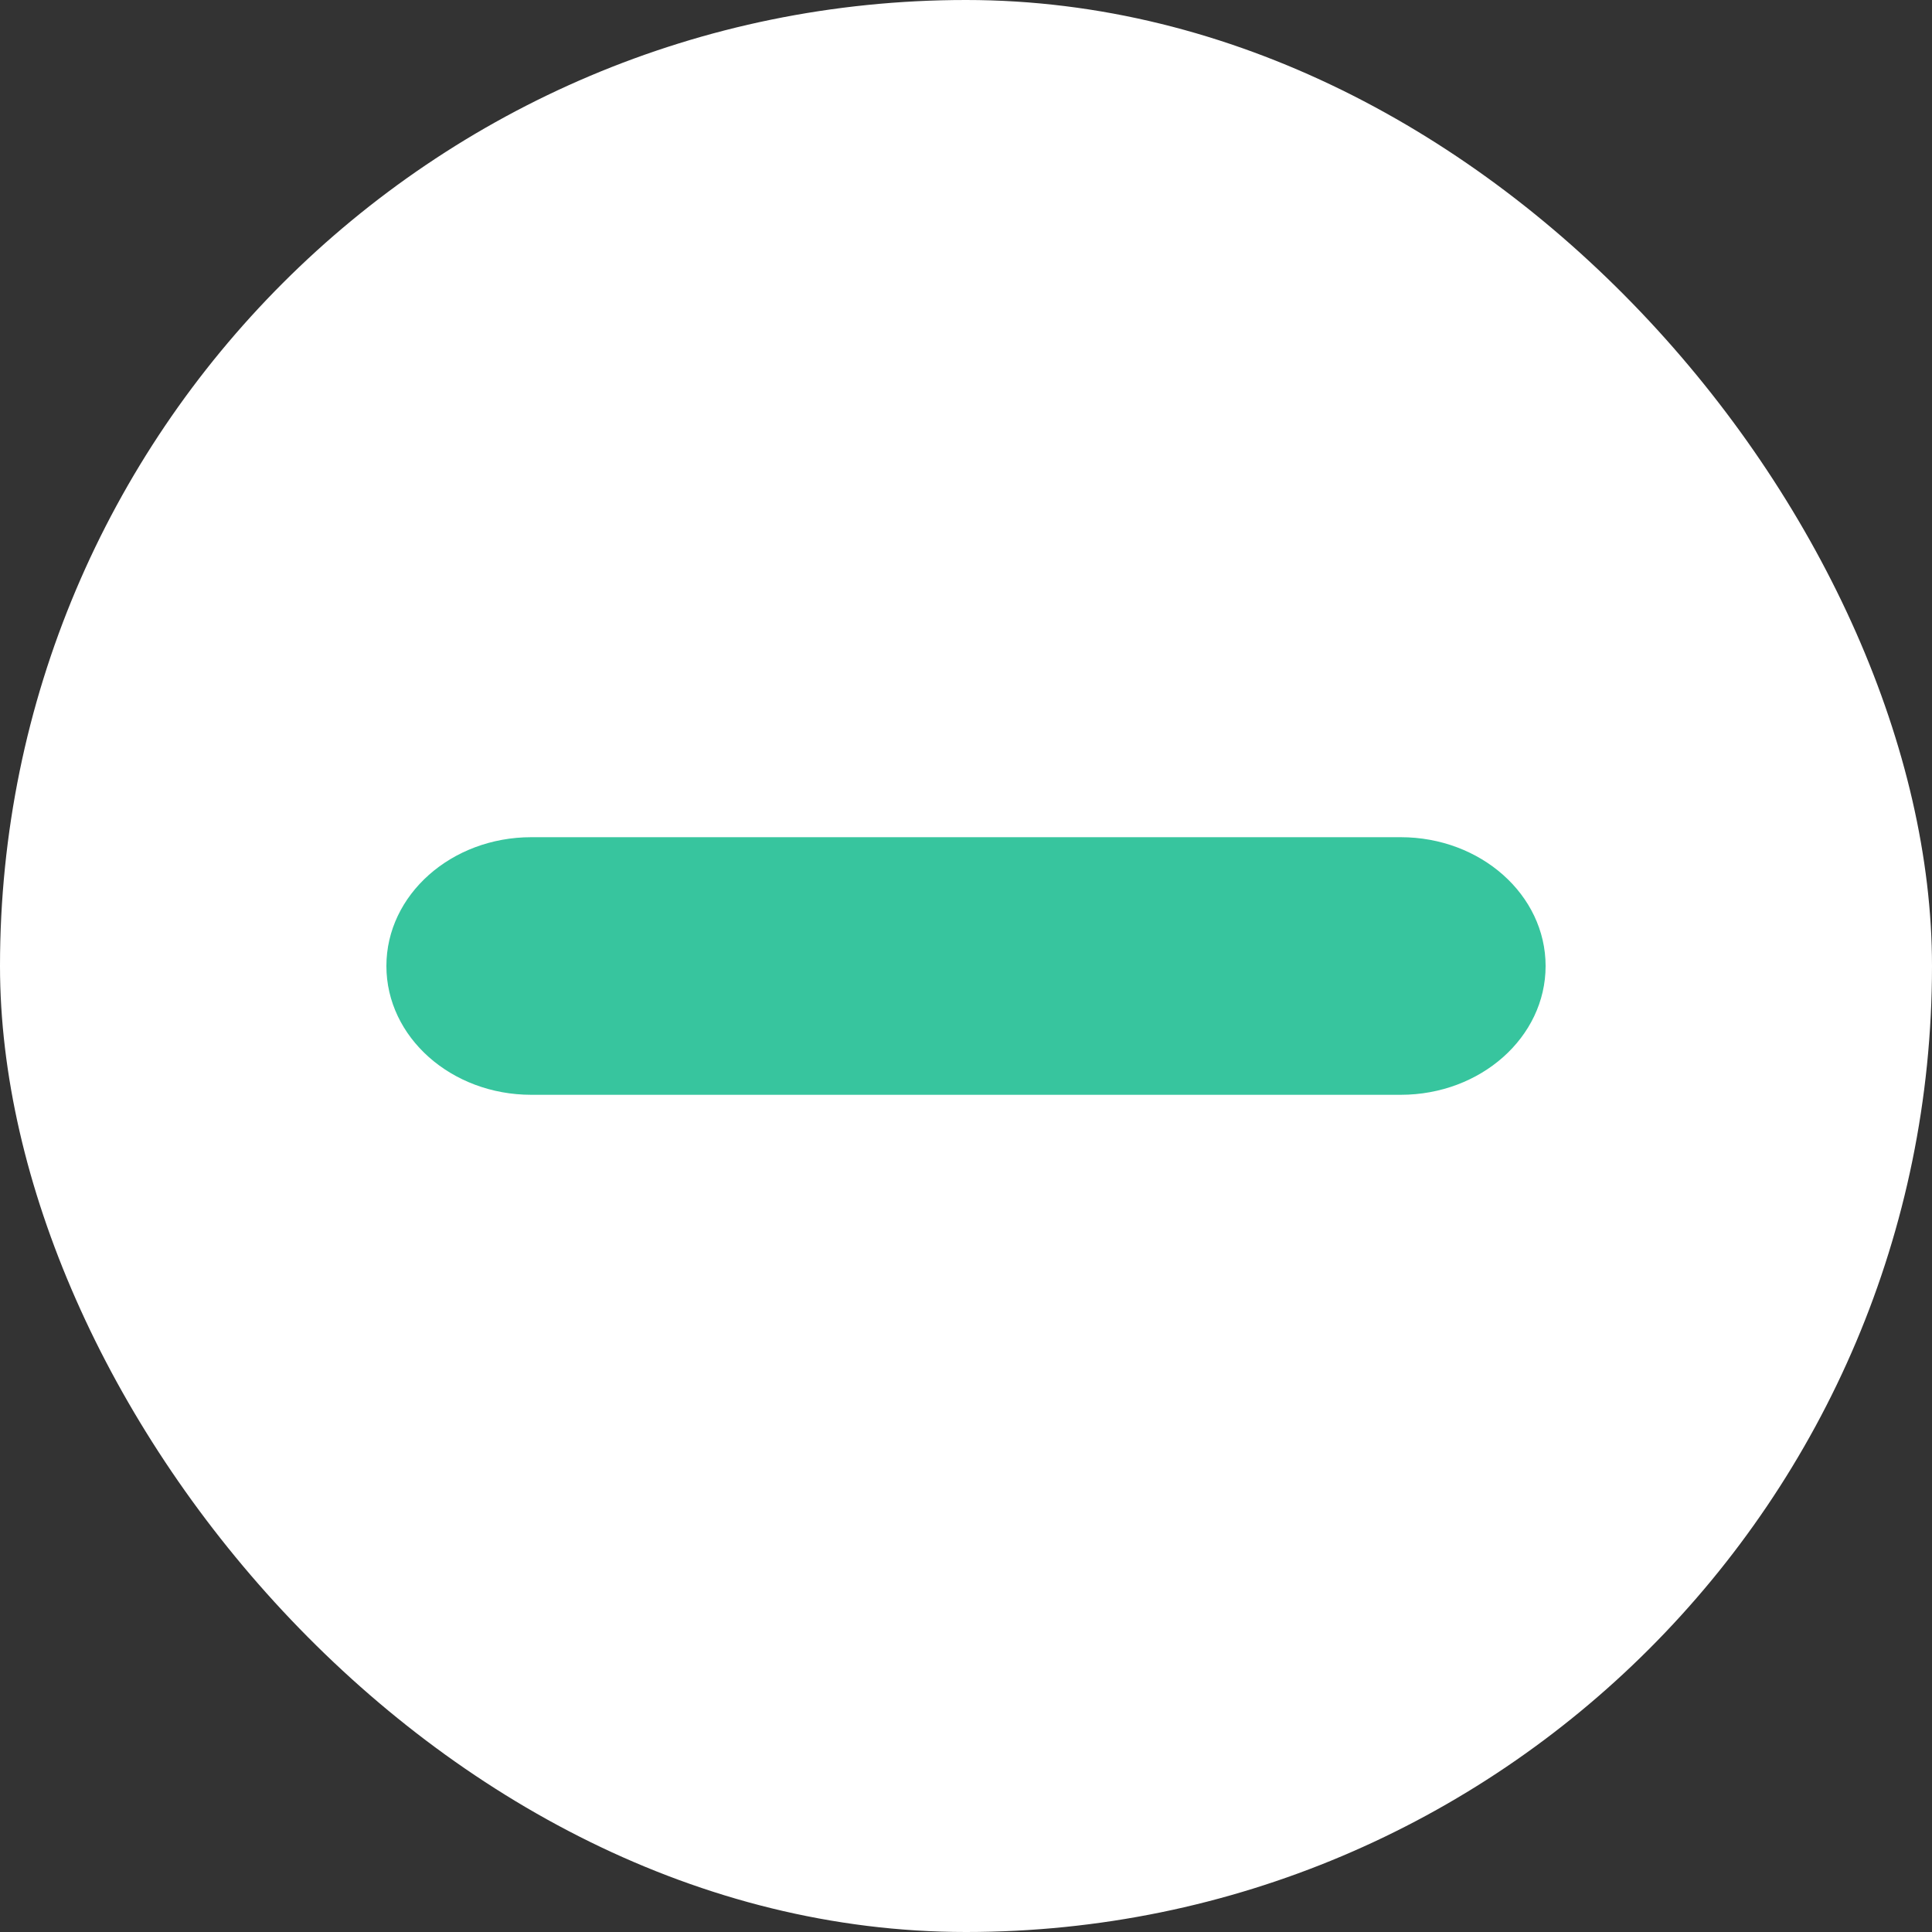
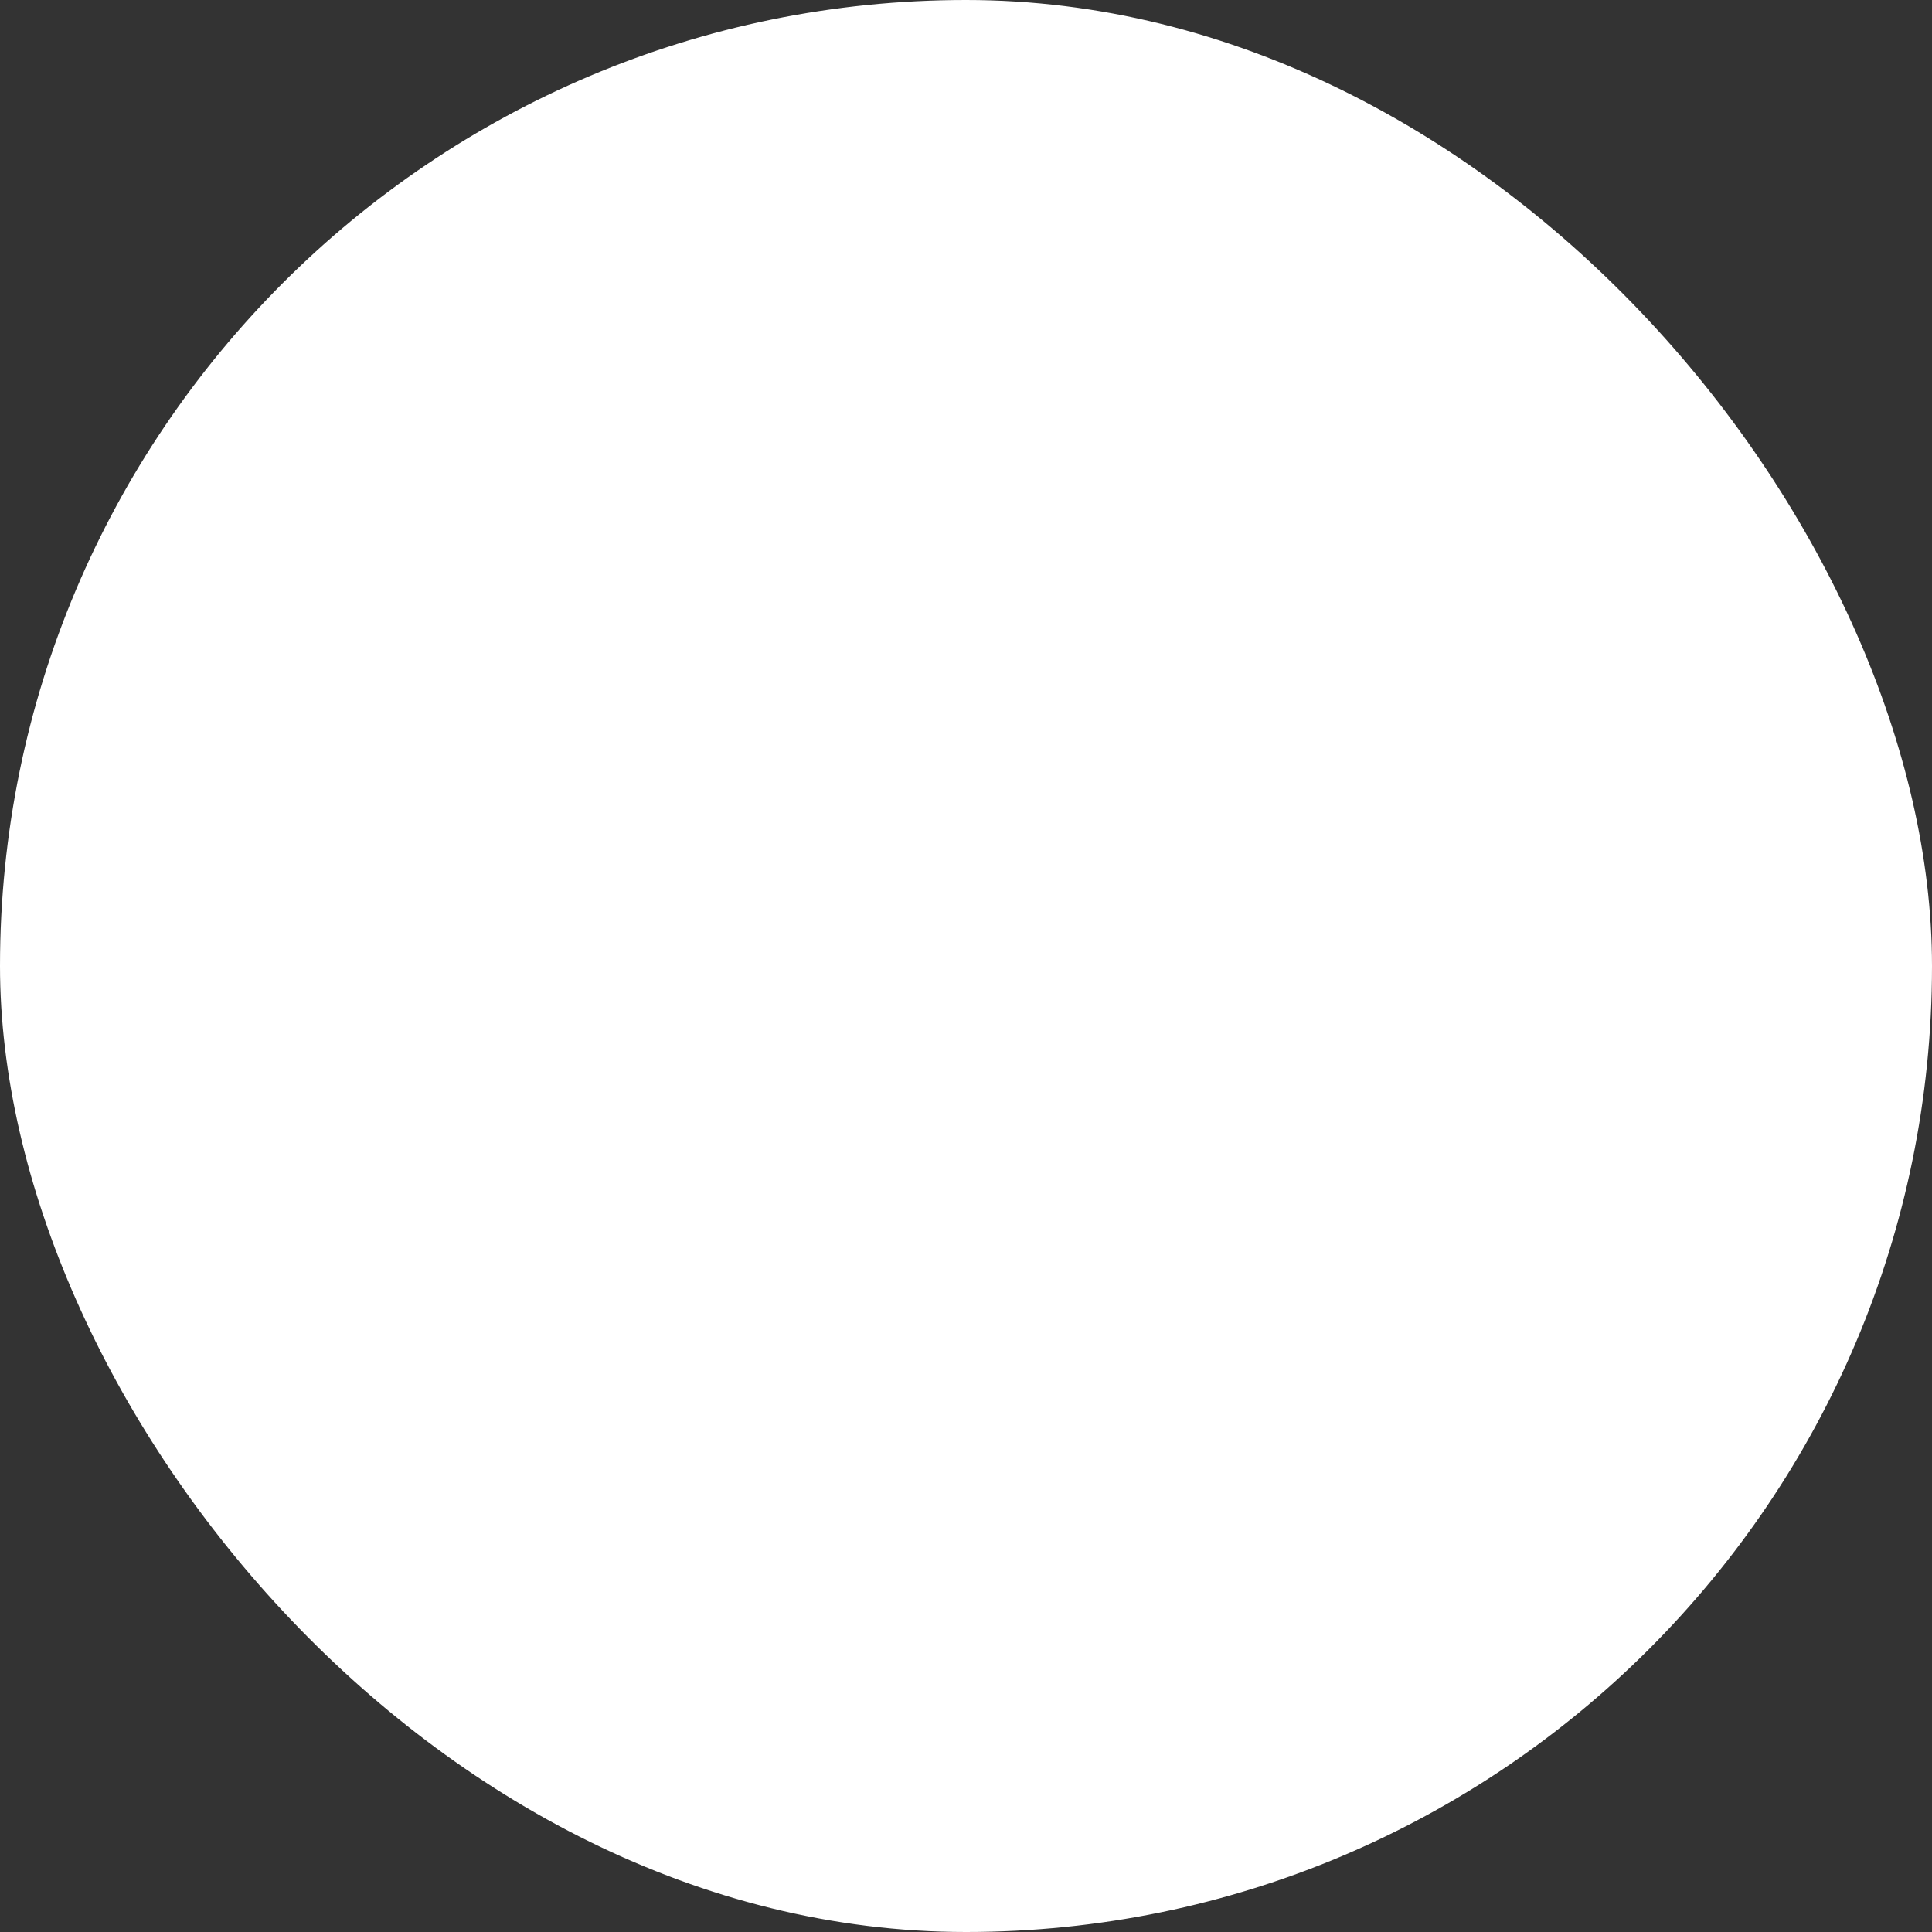
<svg xmlns="http://www.w3.org/2000/svg" width="30" height="30" viewBox="0 0 30 30" fill="none">
  <rect x="0" y="0" width="30" height="30" fill="#333333" stroke="none" />
  <rect width="30" height="30" rx="15" fill="white" />
-   <path d="M21.75 13H8.25C7.007 13 6 13.896 6 15C6 16.105 7.007 17 8.25 17H21.75C22.993 17 24 16.105 24 15C24 13.896 22.993 13 21.75 13Z" fill="#37C59E" />
</svg>